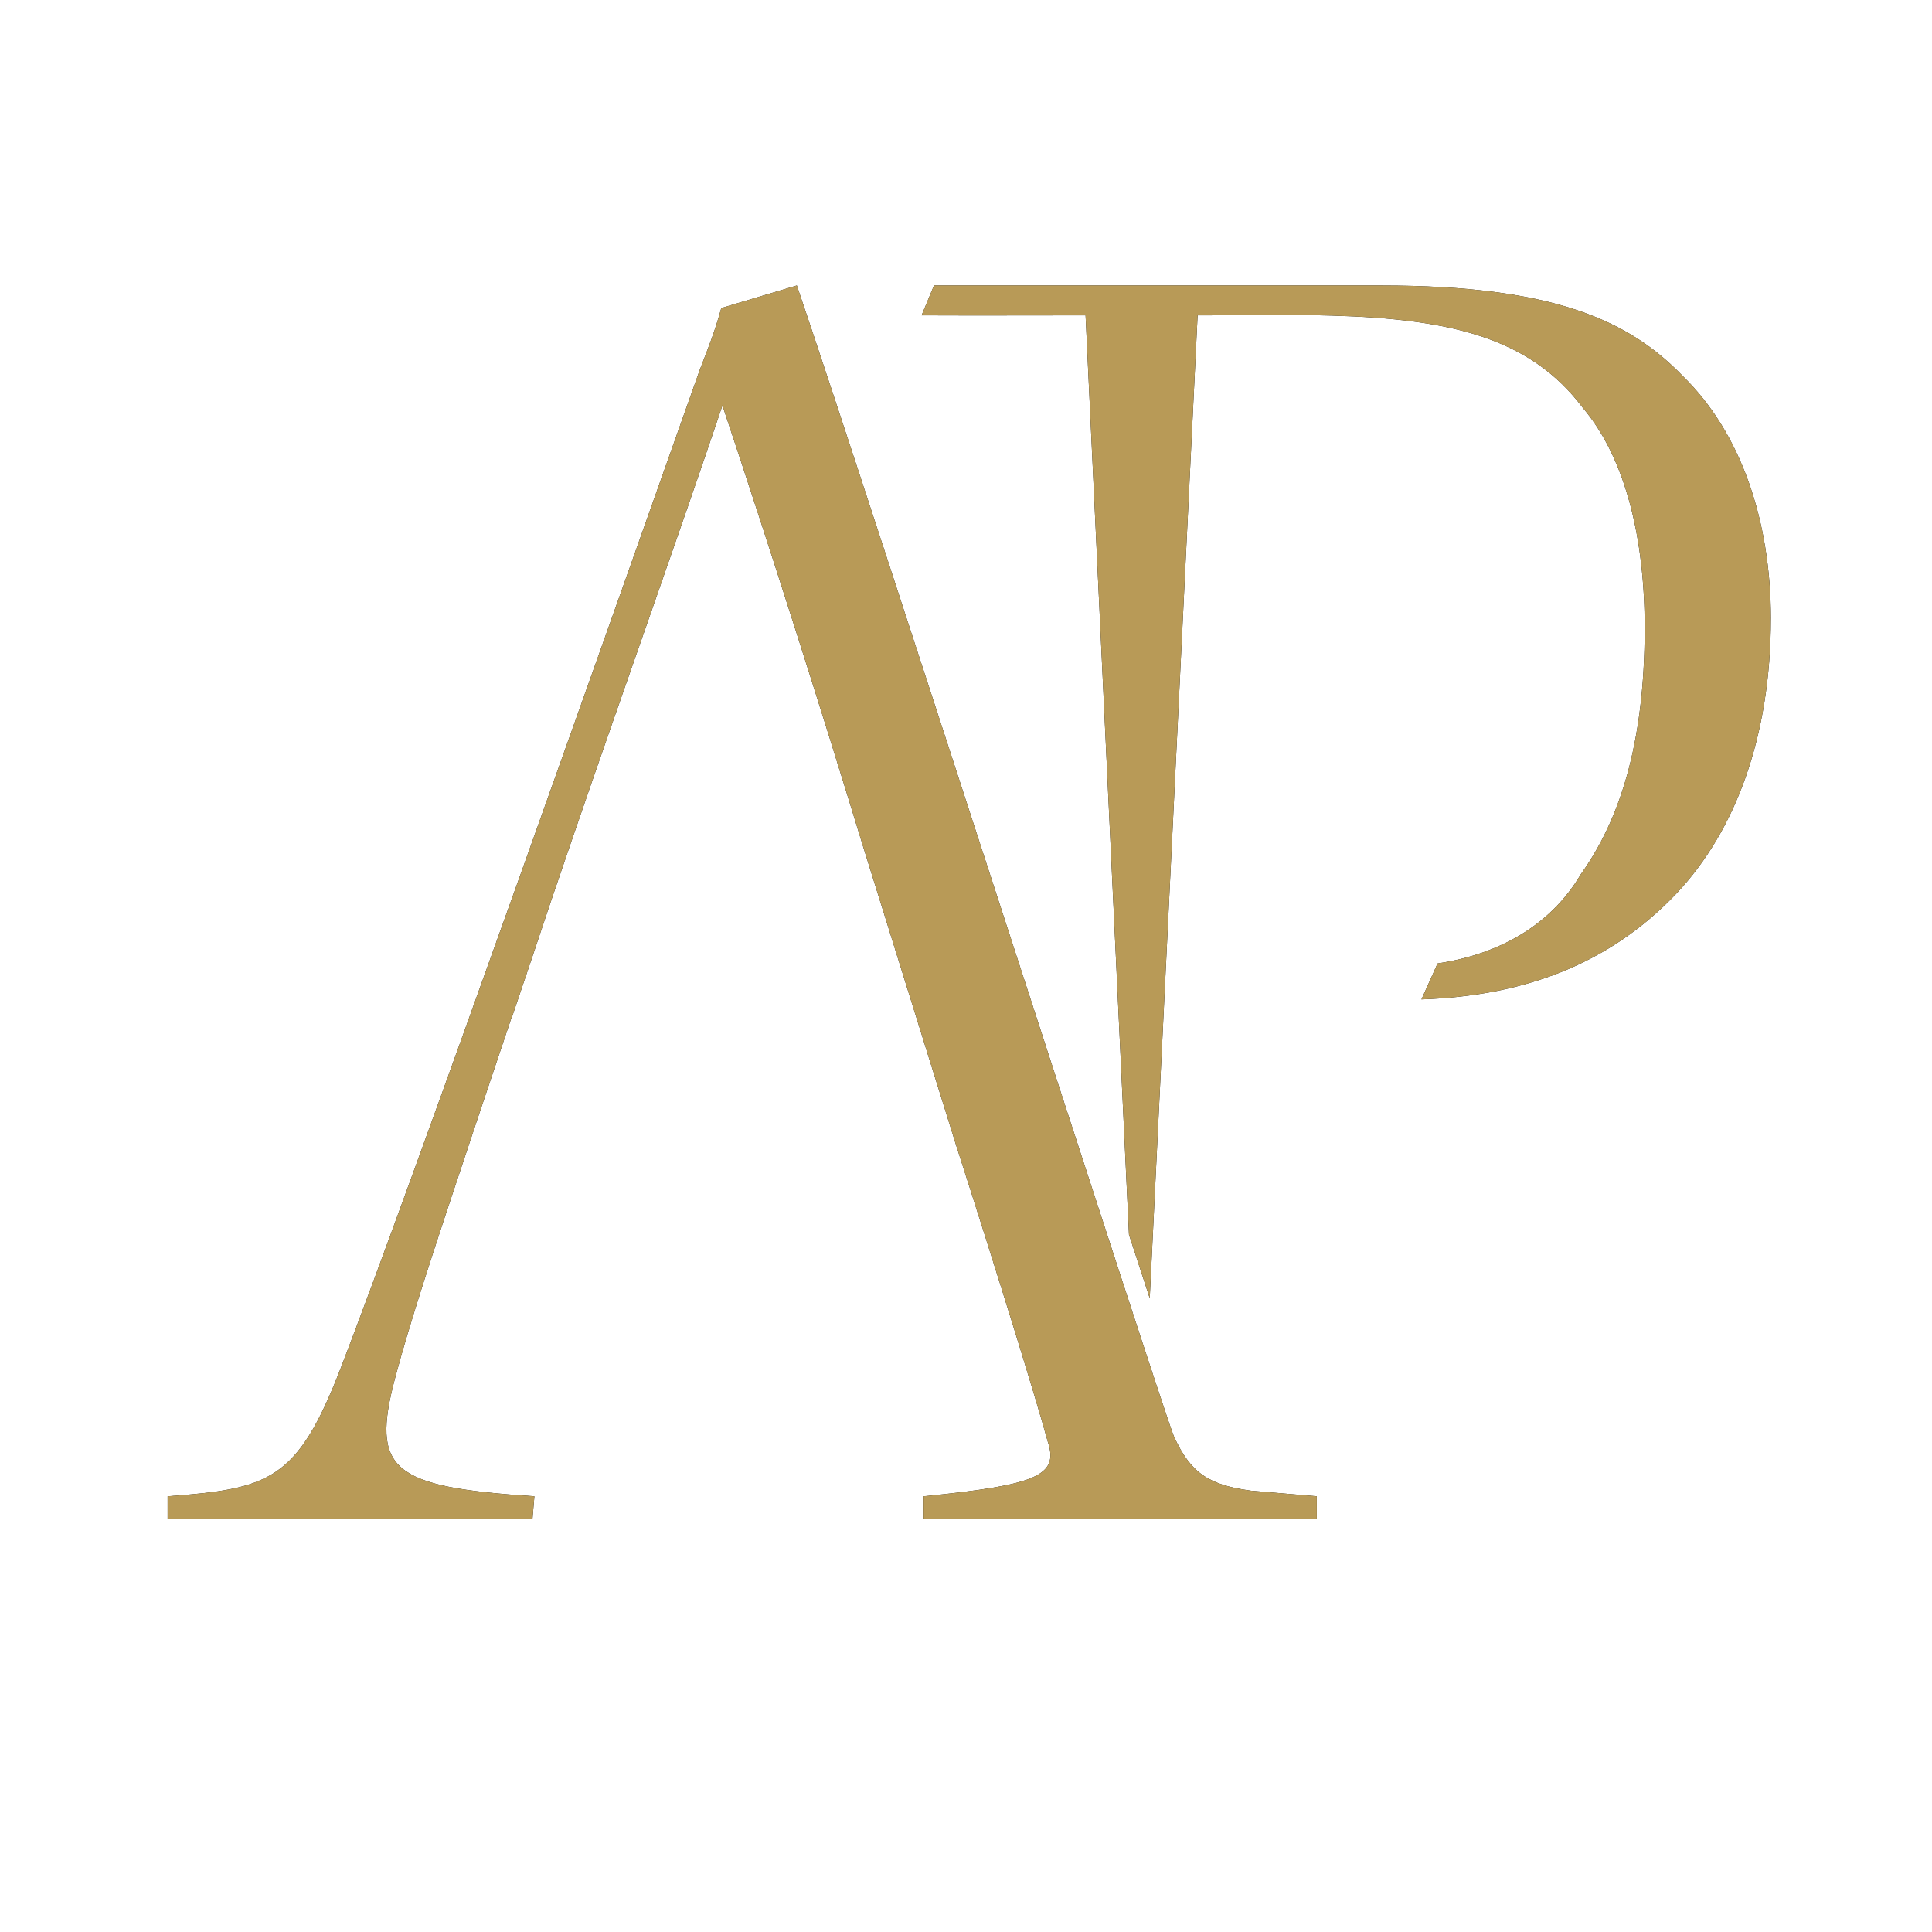
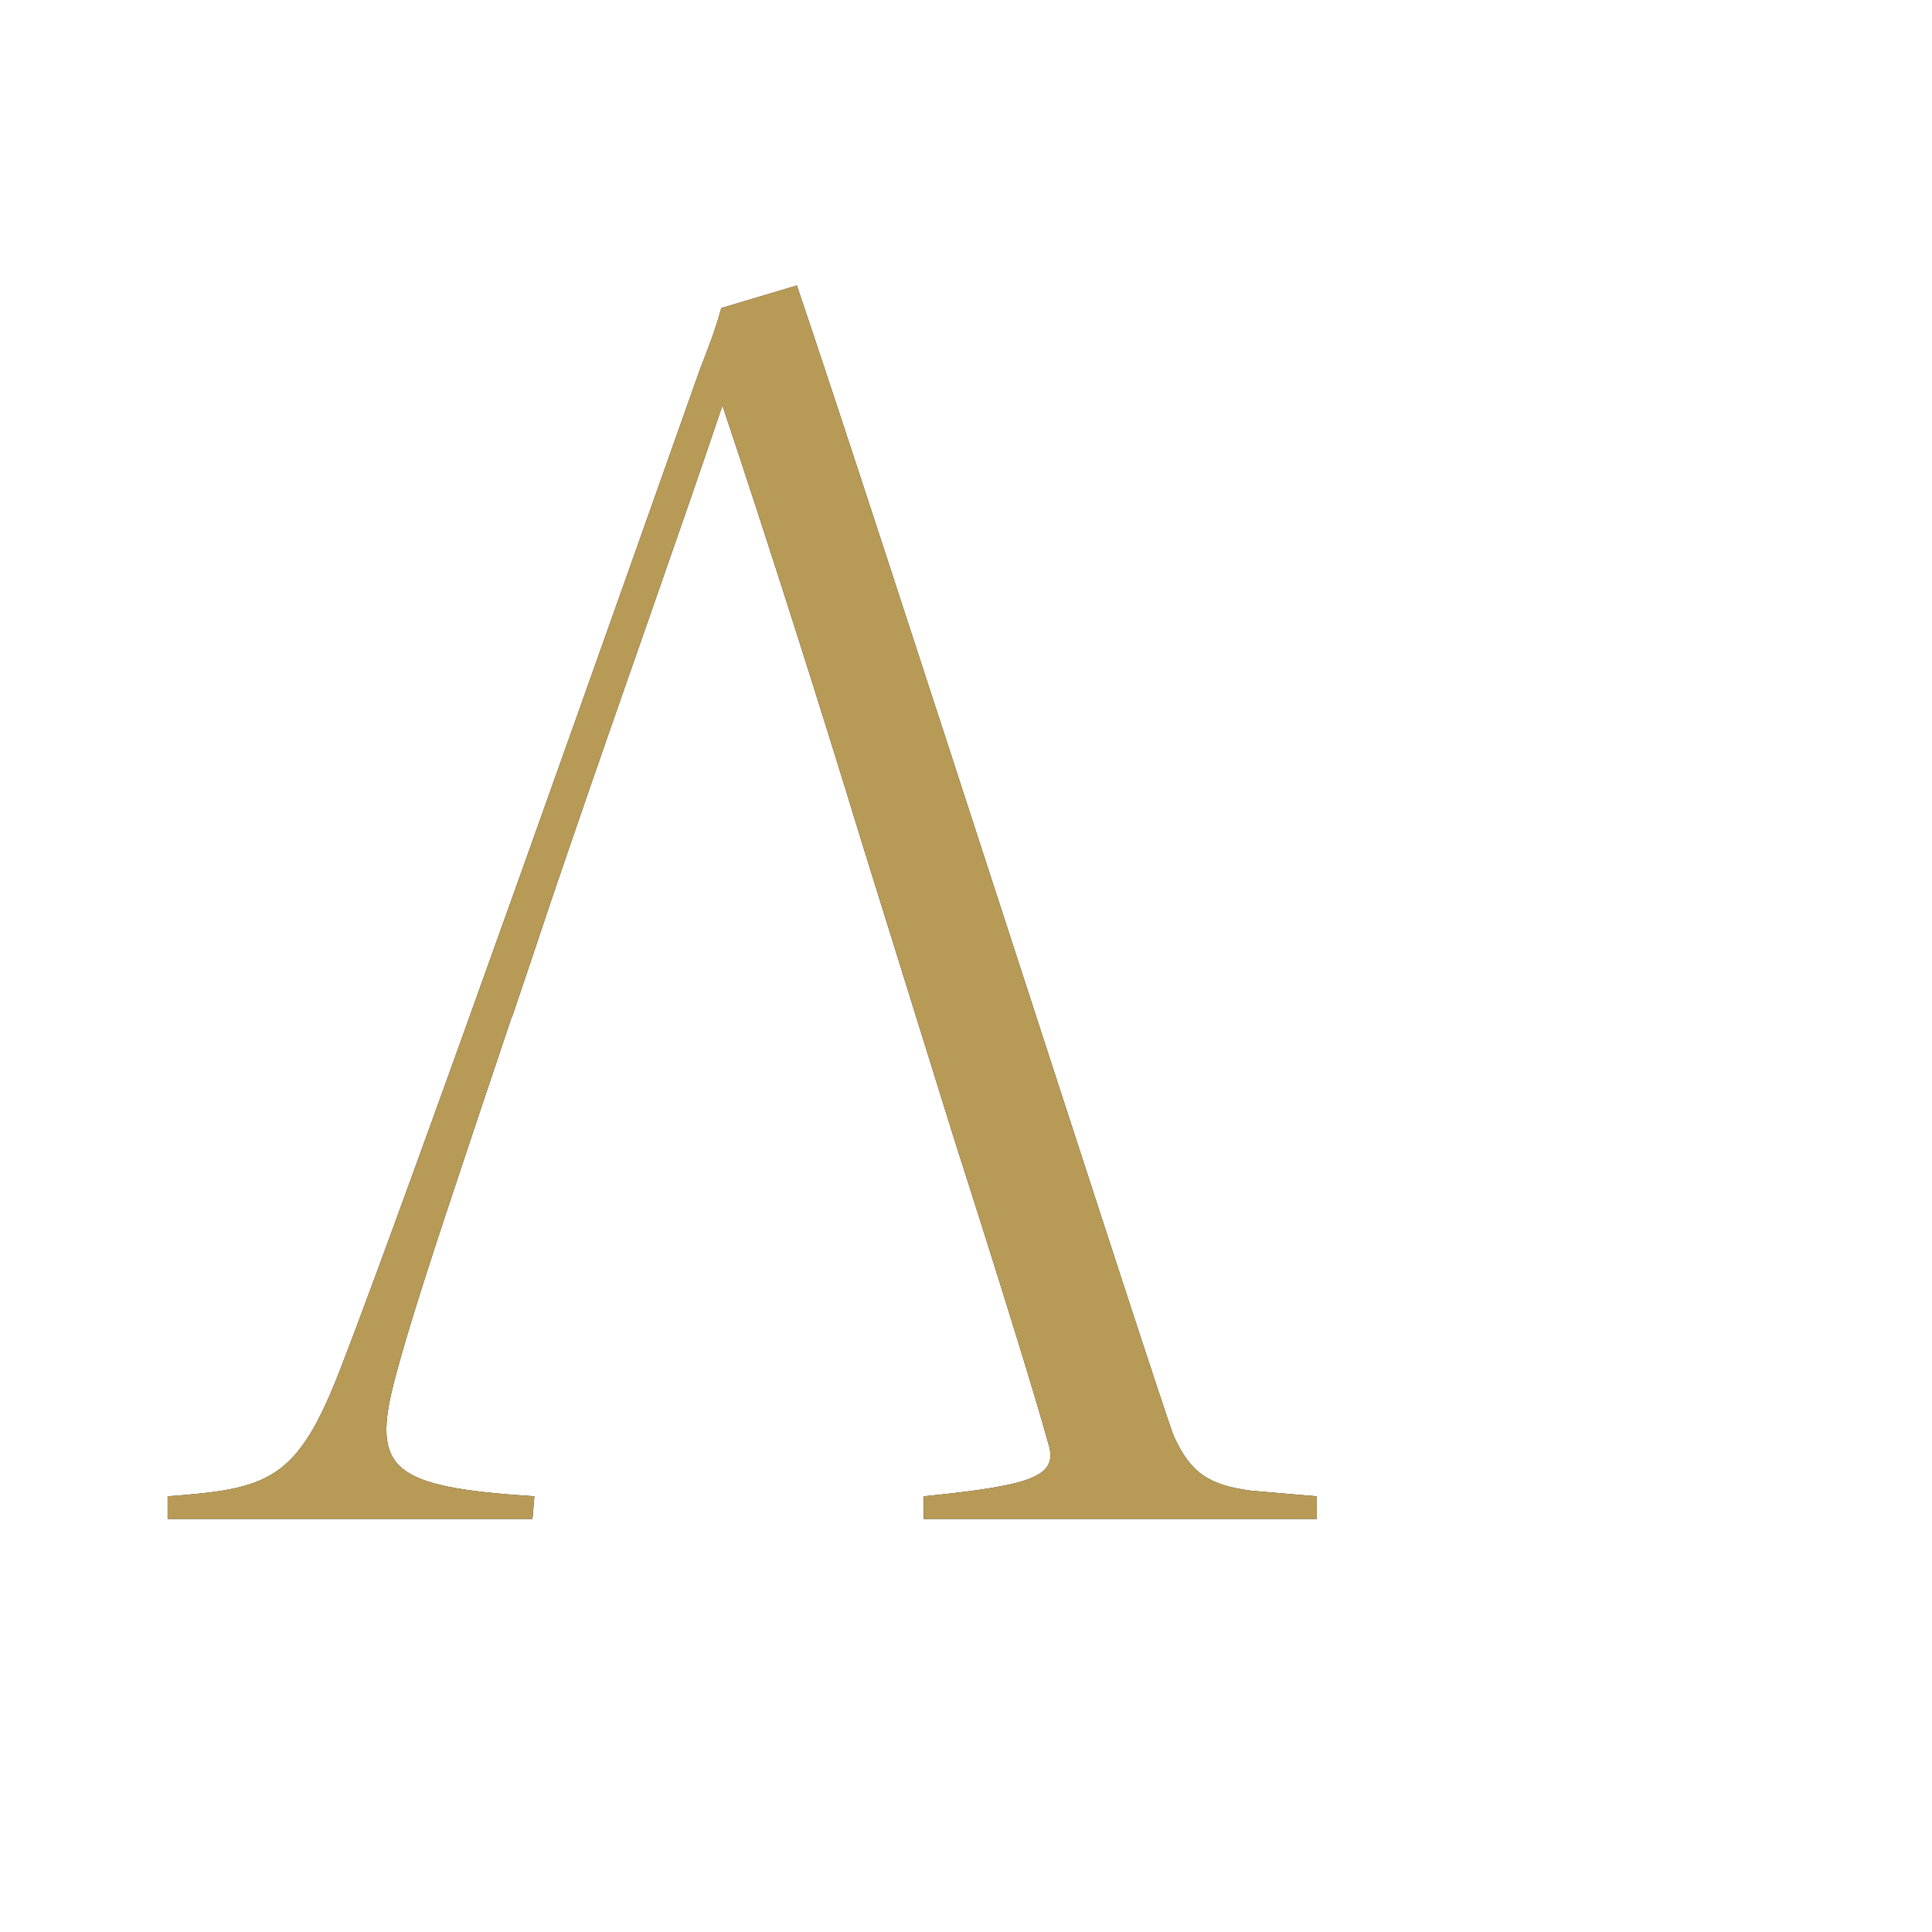
<svg xmlns="http://www.w3.org/2000/svg" id="Calque_1" data-name="Calque 1" viewBox="0 0 1000 1000">
  <defs>
    <style>
      .cls-1 {
        fill: #b89a57;
      }

      .cls-2 {
        fill: #111110;
      }
    </style>
  </defs>
  <g>
    <path class="cls-2" d="M647.49,771.57c-21.42-2.91-31.15-8.78-39.93-28.24-4.75-10.42-158.05-486.91-195.12-595.57l-39.09,11.69c-3.41,12.26-6.48,19.89-11.11,31.88-37.94,107.1-149.49,422.57-185.93,516.94-22.47,58.2-36.98,62.31-89.55,66.22v11.69h188.84l1-11.69c-74-4.87-84.73-13.6-72.08-61.31,7.05-26.63,18.55-62.12,41.54-130.75l.65-1.99c5.4-16.17,11.46-34.1,18.2-54.18h.15l10.19-30.16c6.51-19.66,13.18-39.35,19.93-58.94l.35-1.03c27.21-79.36,55.14-157.19,78.4-226.28,24.6,73.77,50.28,154.51,72.19,226.28l.88,2.87,47.33,152.01.42,1.34c21.04,65.53,41.04,129.98,47.59,153.89,5.86,17.55-5.82,22.42-64.26,28.24v11.69h203.48v-11.69l-34.07-2.91Z" />
-     <path class="cls-2" d="M916.58,320.12c0,61.28-18.41,109.96-48.68,142.18-35.56,37.49-80.22,53.19-132.15,54.98,2.91-6.35,4.99-11.29,8.33-18.6,31.05-4.6,58.32-19.28,74.12-46.12,19.52-27.37,33.09-66.27,33.09-127.55,0-45.83-9.69-87.58-32.07-113.98-27.13-35.9-67.44-45.95-130.27-47.69-28.19-.82-54.29,0-69.07-.12l-24.78,508.74-10.74-32.92-22.47-475.82c-3.27-.07-54.69.18-84.87,0l6.41-15.45h231.64c89.57,0,128.52,18.46,155.89,46.84,30.03,29.21,45.63,74.84,45.63,125.51Z" />
  </g>
  <g>
    <path class="cls-1" d="M647.49,771.57c-21.42-2.91-31.15-8.78-39.93-28.24-4.75-10.42-158.05-486.91-195.12-595.57l-39.09,11.69c-3.41,12.26-6.48,19.89-11.11,31.88-37.94,107.1-149.49,422.57-185.93,516.94-22.47,58.2-36.98,62.31-89.55,66.22v11.69h188.84l1-11.69c-74-4.87-84.73-13.6-72.08-61.31,7.05-26.63,18.55-62.12,41.54-130.75l.65-1.99c5.4-16.17,11.46-34.1,18.2-54.18h.15l10.19-30.16c6.51-19.66,13.18-39.35,19.93-58.94l.35-1.03c27.21-79.36,55.14-157.19,78.4-226.28,24.6,73.77,50.28,154.51,72.19,226.28l.88,2.87,47.33,152.01.42,1.34c21.04,65.53,41.04,129.98,47.59,153.89,5.86,17.55-5.82,22.42-64.26,28.24v11.69h203.48v-11.69l-34.07-2.91Z" />
-     <path class="cls-1" d="M916.58,320.12c0,61.28-18.41,109.96-48.68,142.18-35.56,37.49-80.22,53.19-132.15,54.98,2.91-6.35,4.99-11.29,8.33-18.6,31.05-4.6,58.32-19.28,74.12-46.12,19.52-27.37,33.09-66.27,33.09-127.55,0-45.83-9.69-87.58-32.07-113.98-27.13-35.9-67.44-45.95-130.27-47.69-28.19-.82-54.29,0-69.07-.12l-24.78,508.74-10.74-32.92-22.47-475.82c-3.27-.07-54.69.18-84.87,0l6.41-15.45h231.64c89.57,0,128.52,18.46,155.89,46.84,30.03,29.21,45.63,74.84,45.63,125.51Z" />
  </g>
</svg>